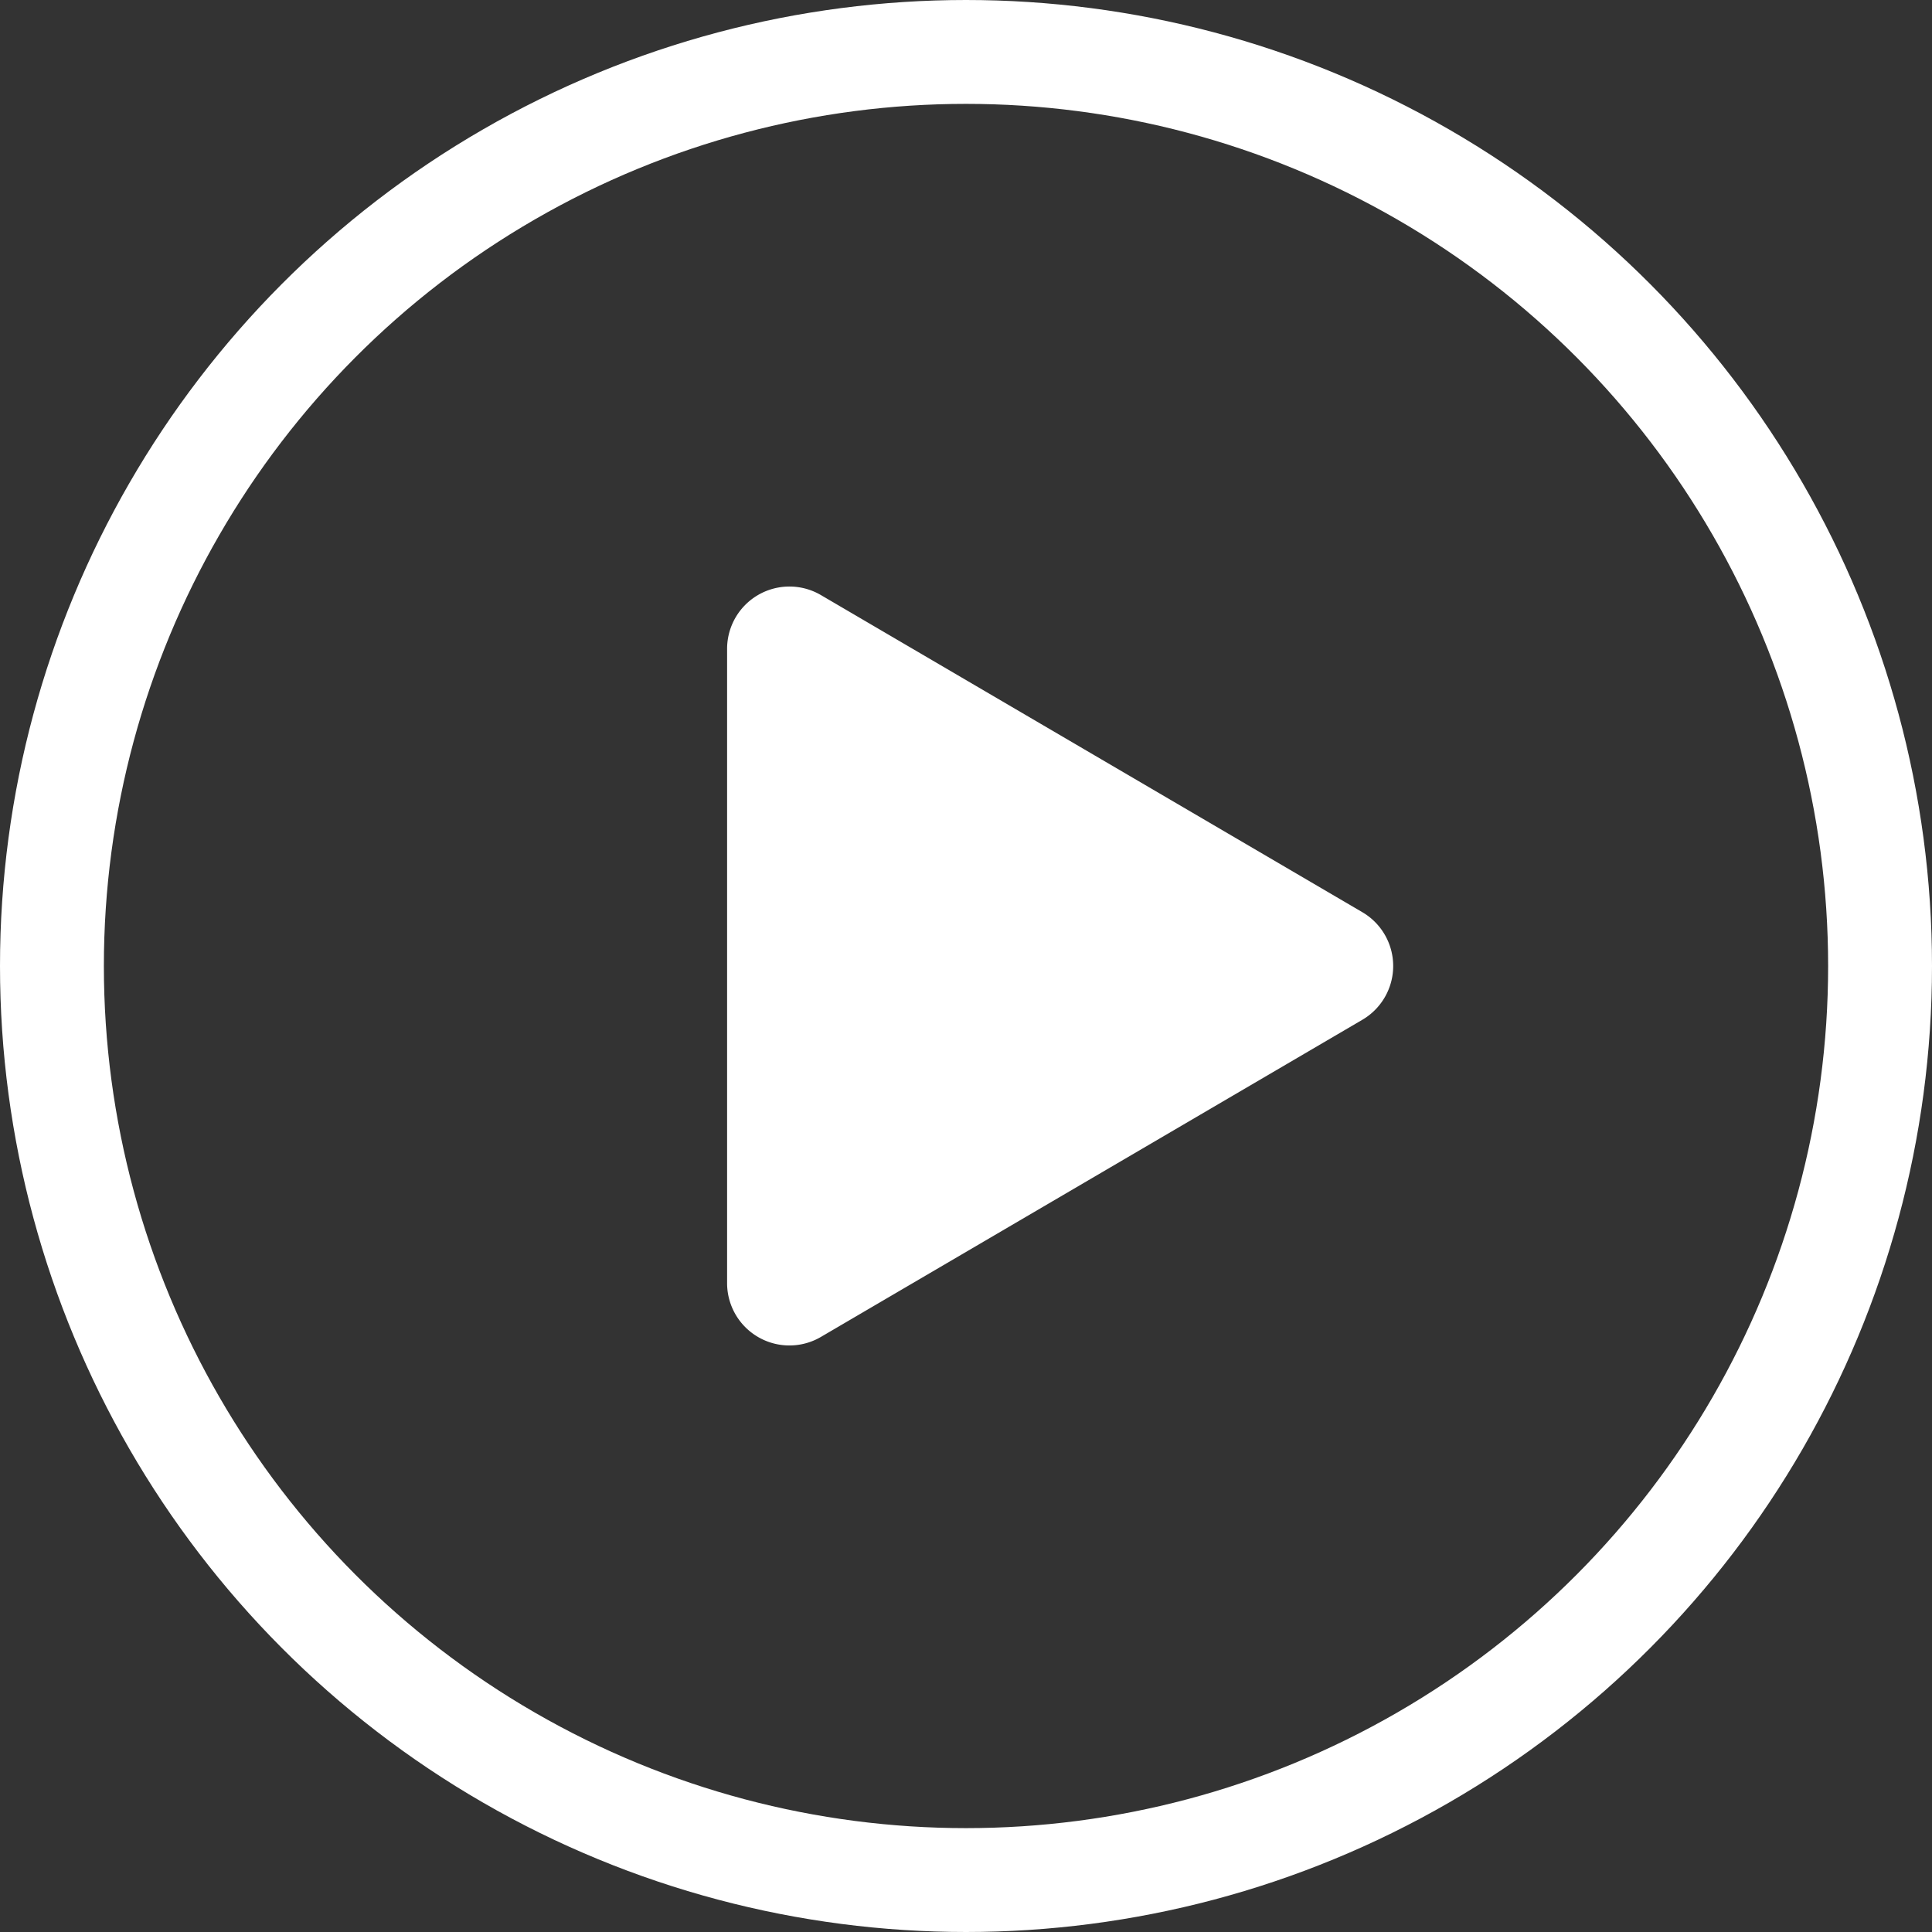
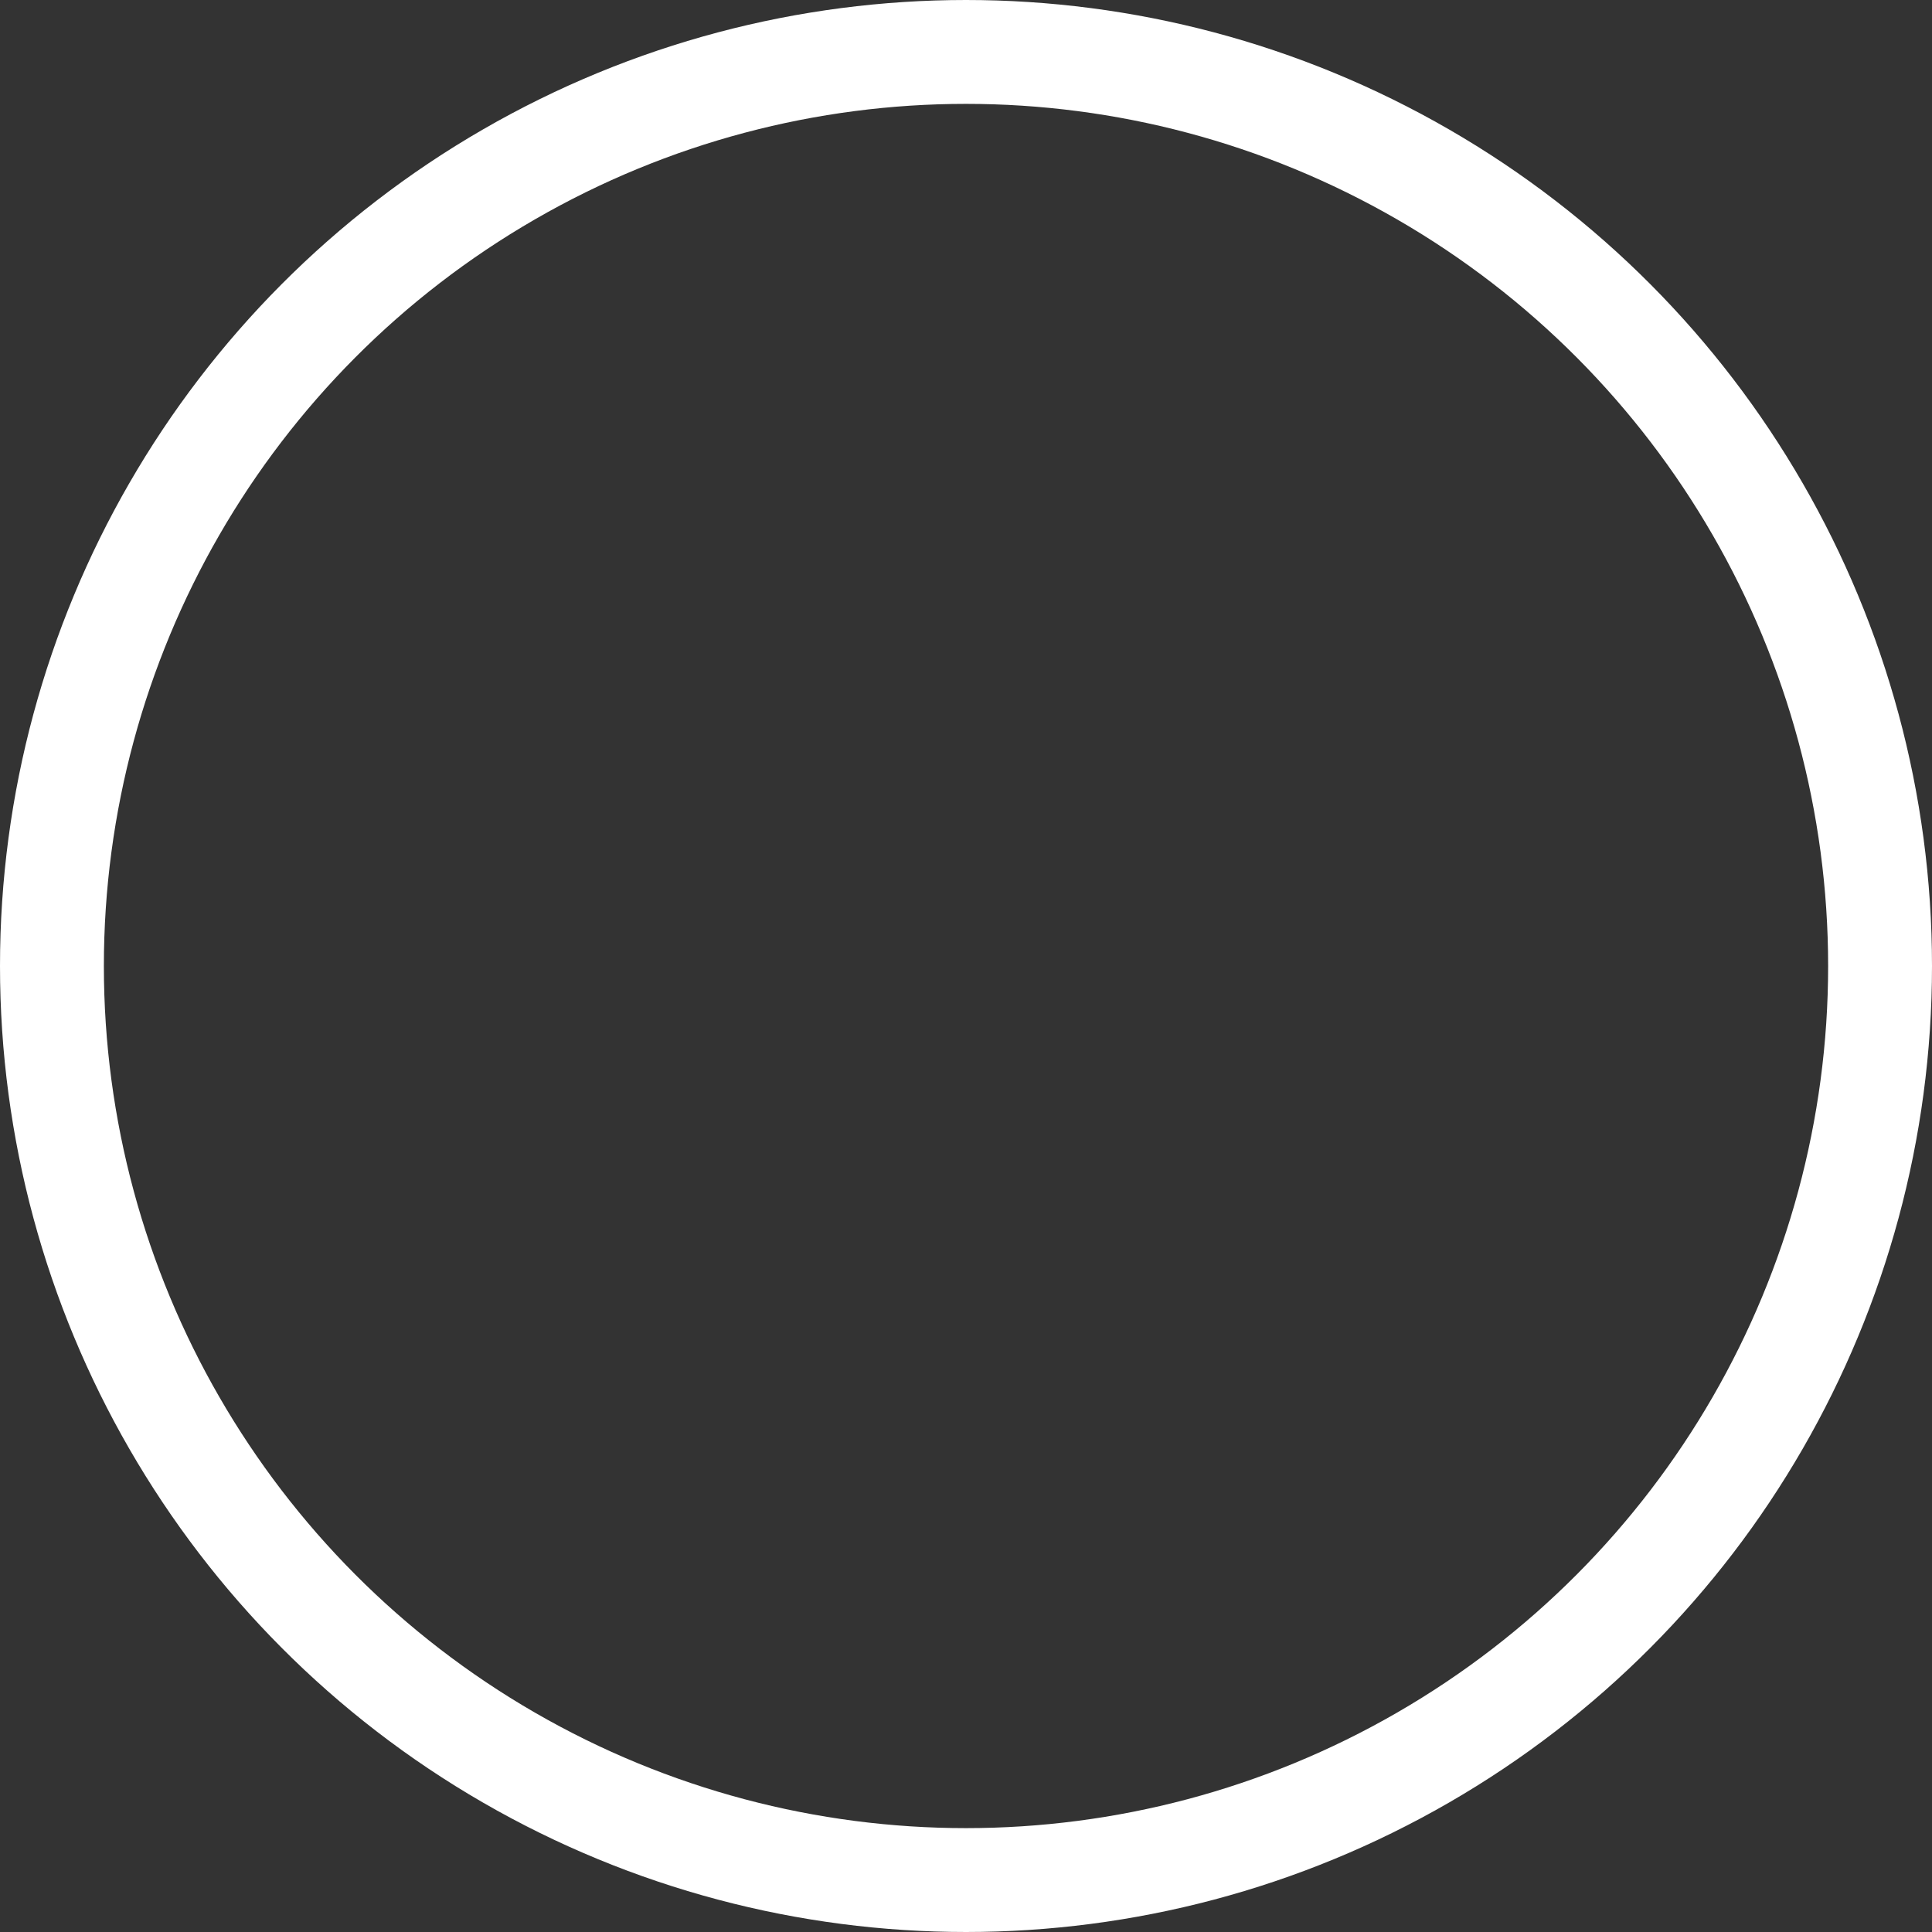
<svg xmlns="http://www.w3.org/2000/svg" width="93" height="93" viewBox="0 0 93 93">
  <rect x="0" y="0" width="93" height="93" fill="#333333" stroke="none" />
  <g id="Group_24" data-name="Group 24" transform="translate(-878 -2561)">
    <g id="Ellipse_9" data-name="Ellipse 9" transform="translate(878 2561)" fill="none" stroke="#fff" stroke-width="5">
-       <circle cx="46.5" cy="46.5" r="46.5" stroke="none" />
      <circle cx="46.5" cy="46.5" r="44" fill="none" />
    </g>
-     <path id="Polygon_1" data-name="Polygon 1" d="M17.911,4.42a3,3,0,0,1,5.177,0L38.355,30.484A3,3,0,0,1,35.766,35H5.234a3,3,0,0,1-2.589-4.516Z" transform="translate(948 2587) rotate(90)" fill="#fff" />
  </g>
</svg>